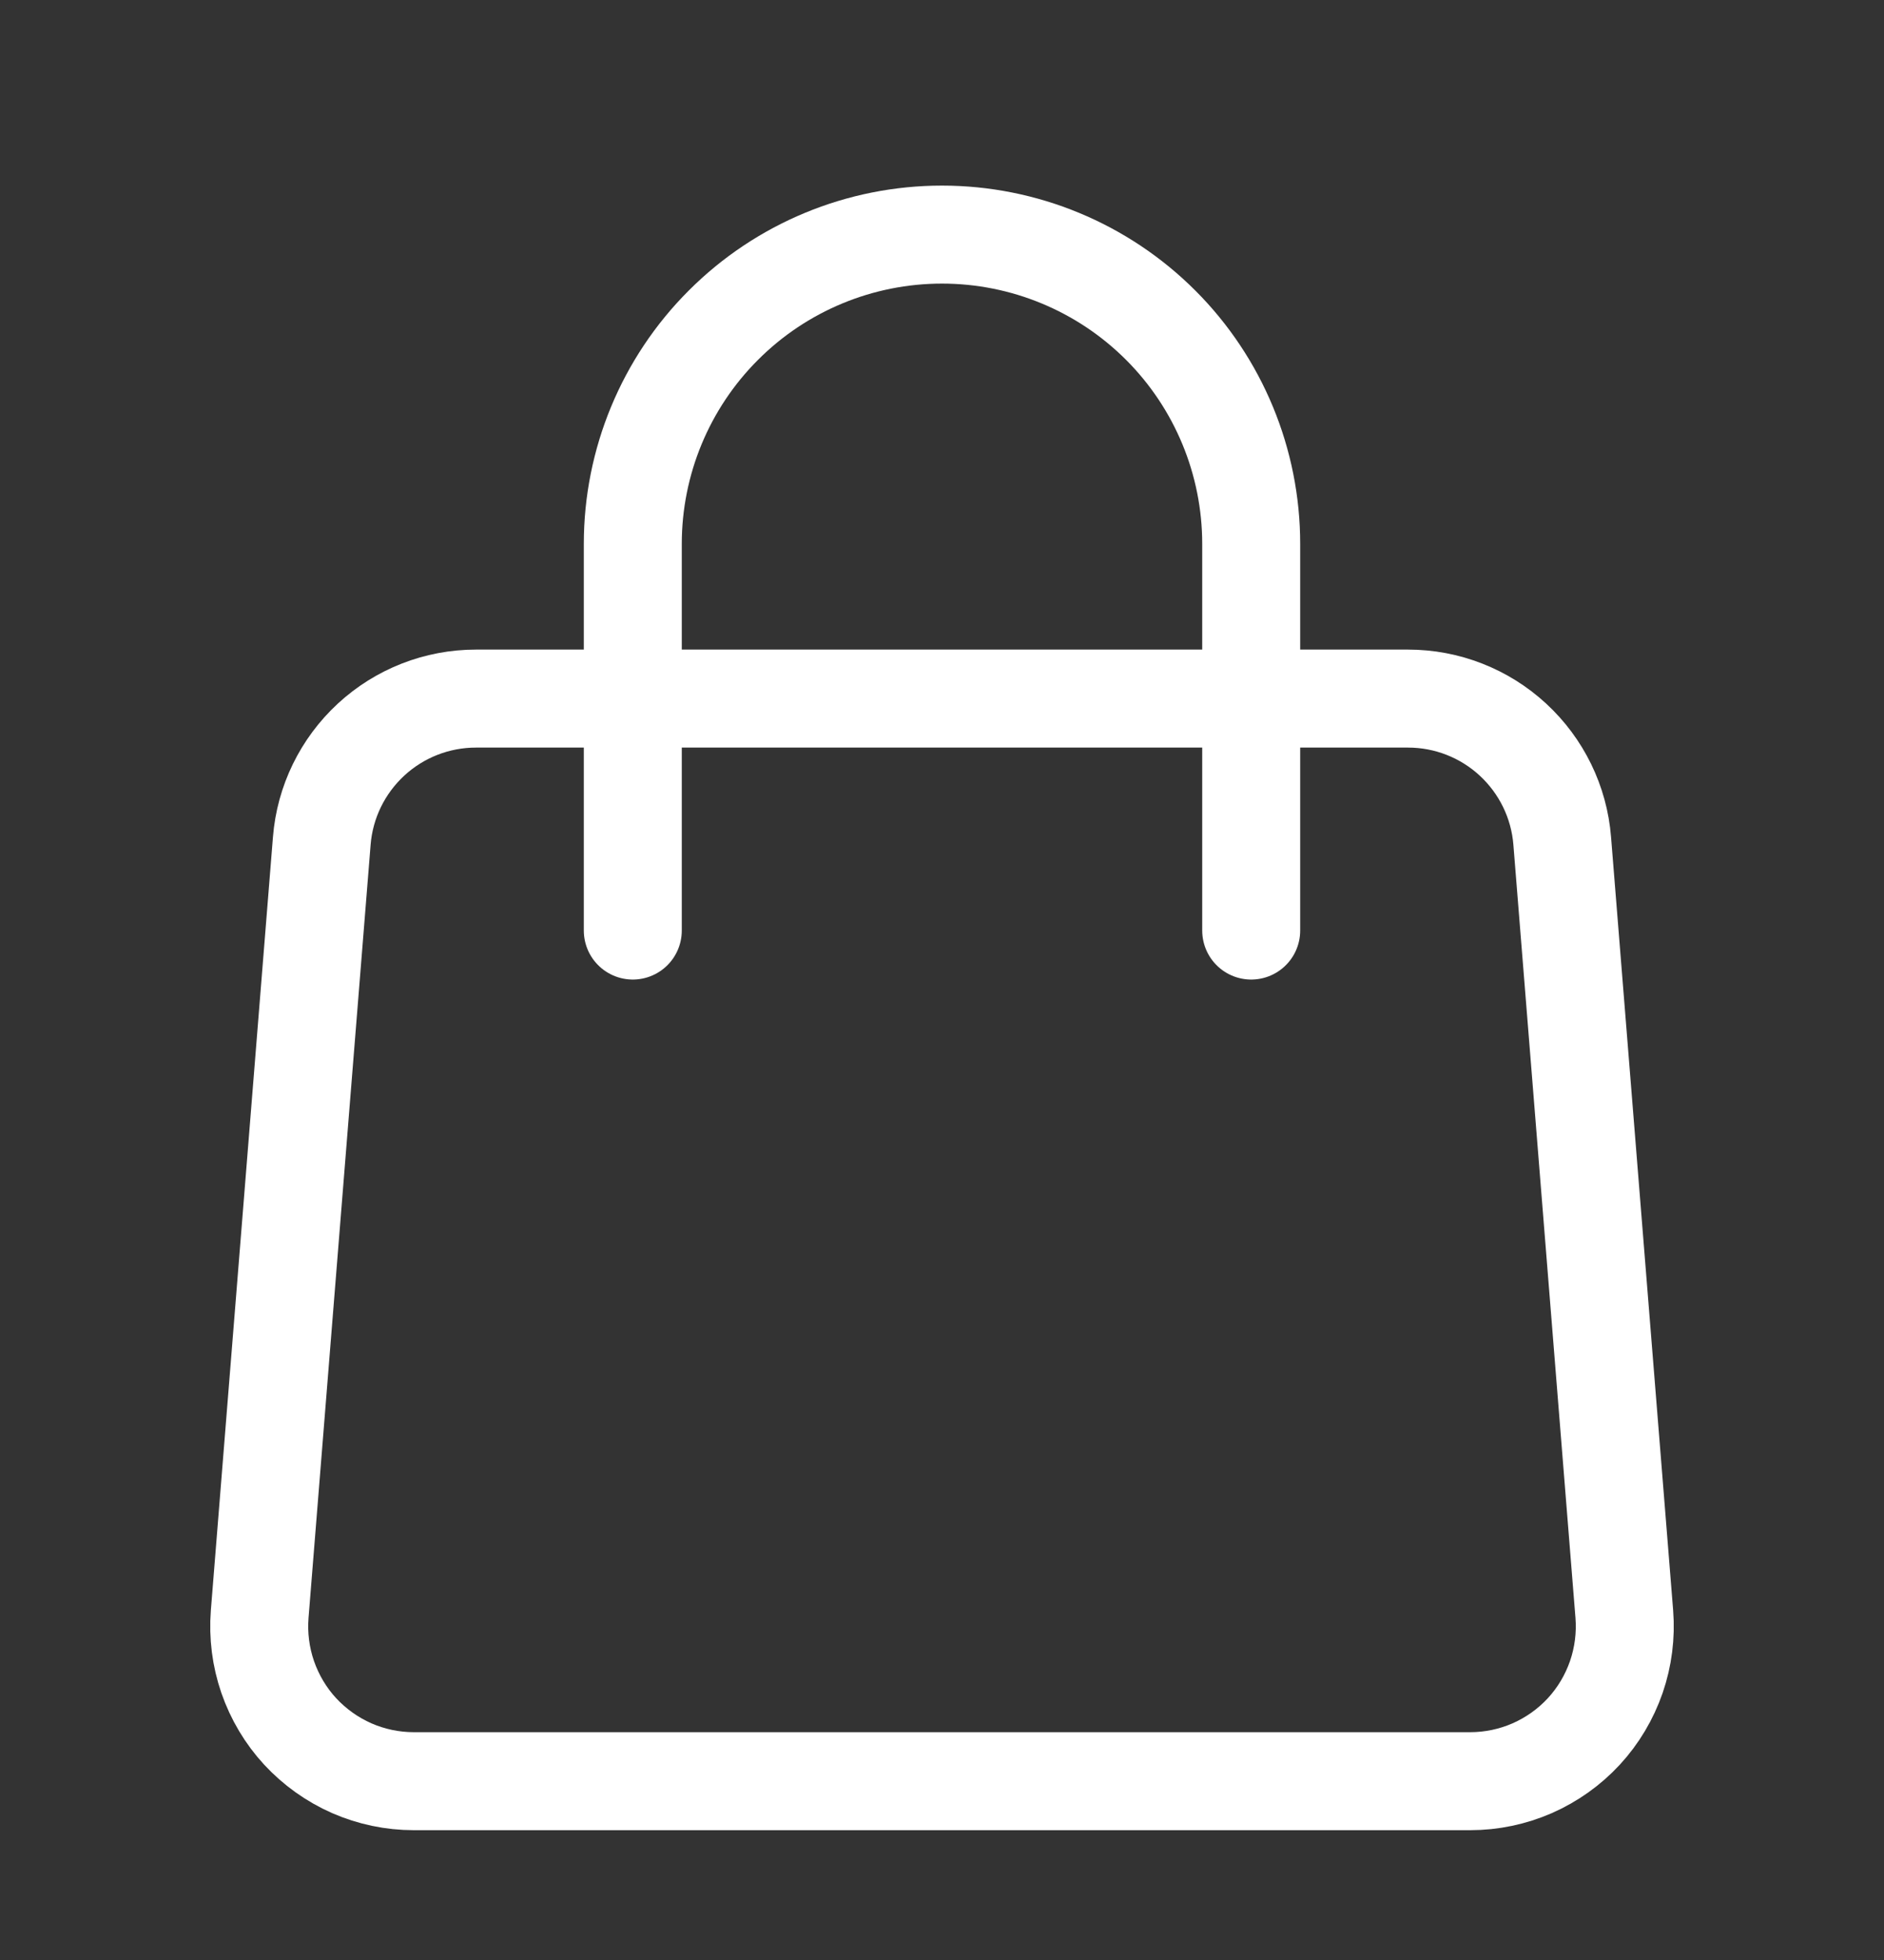
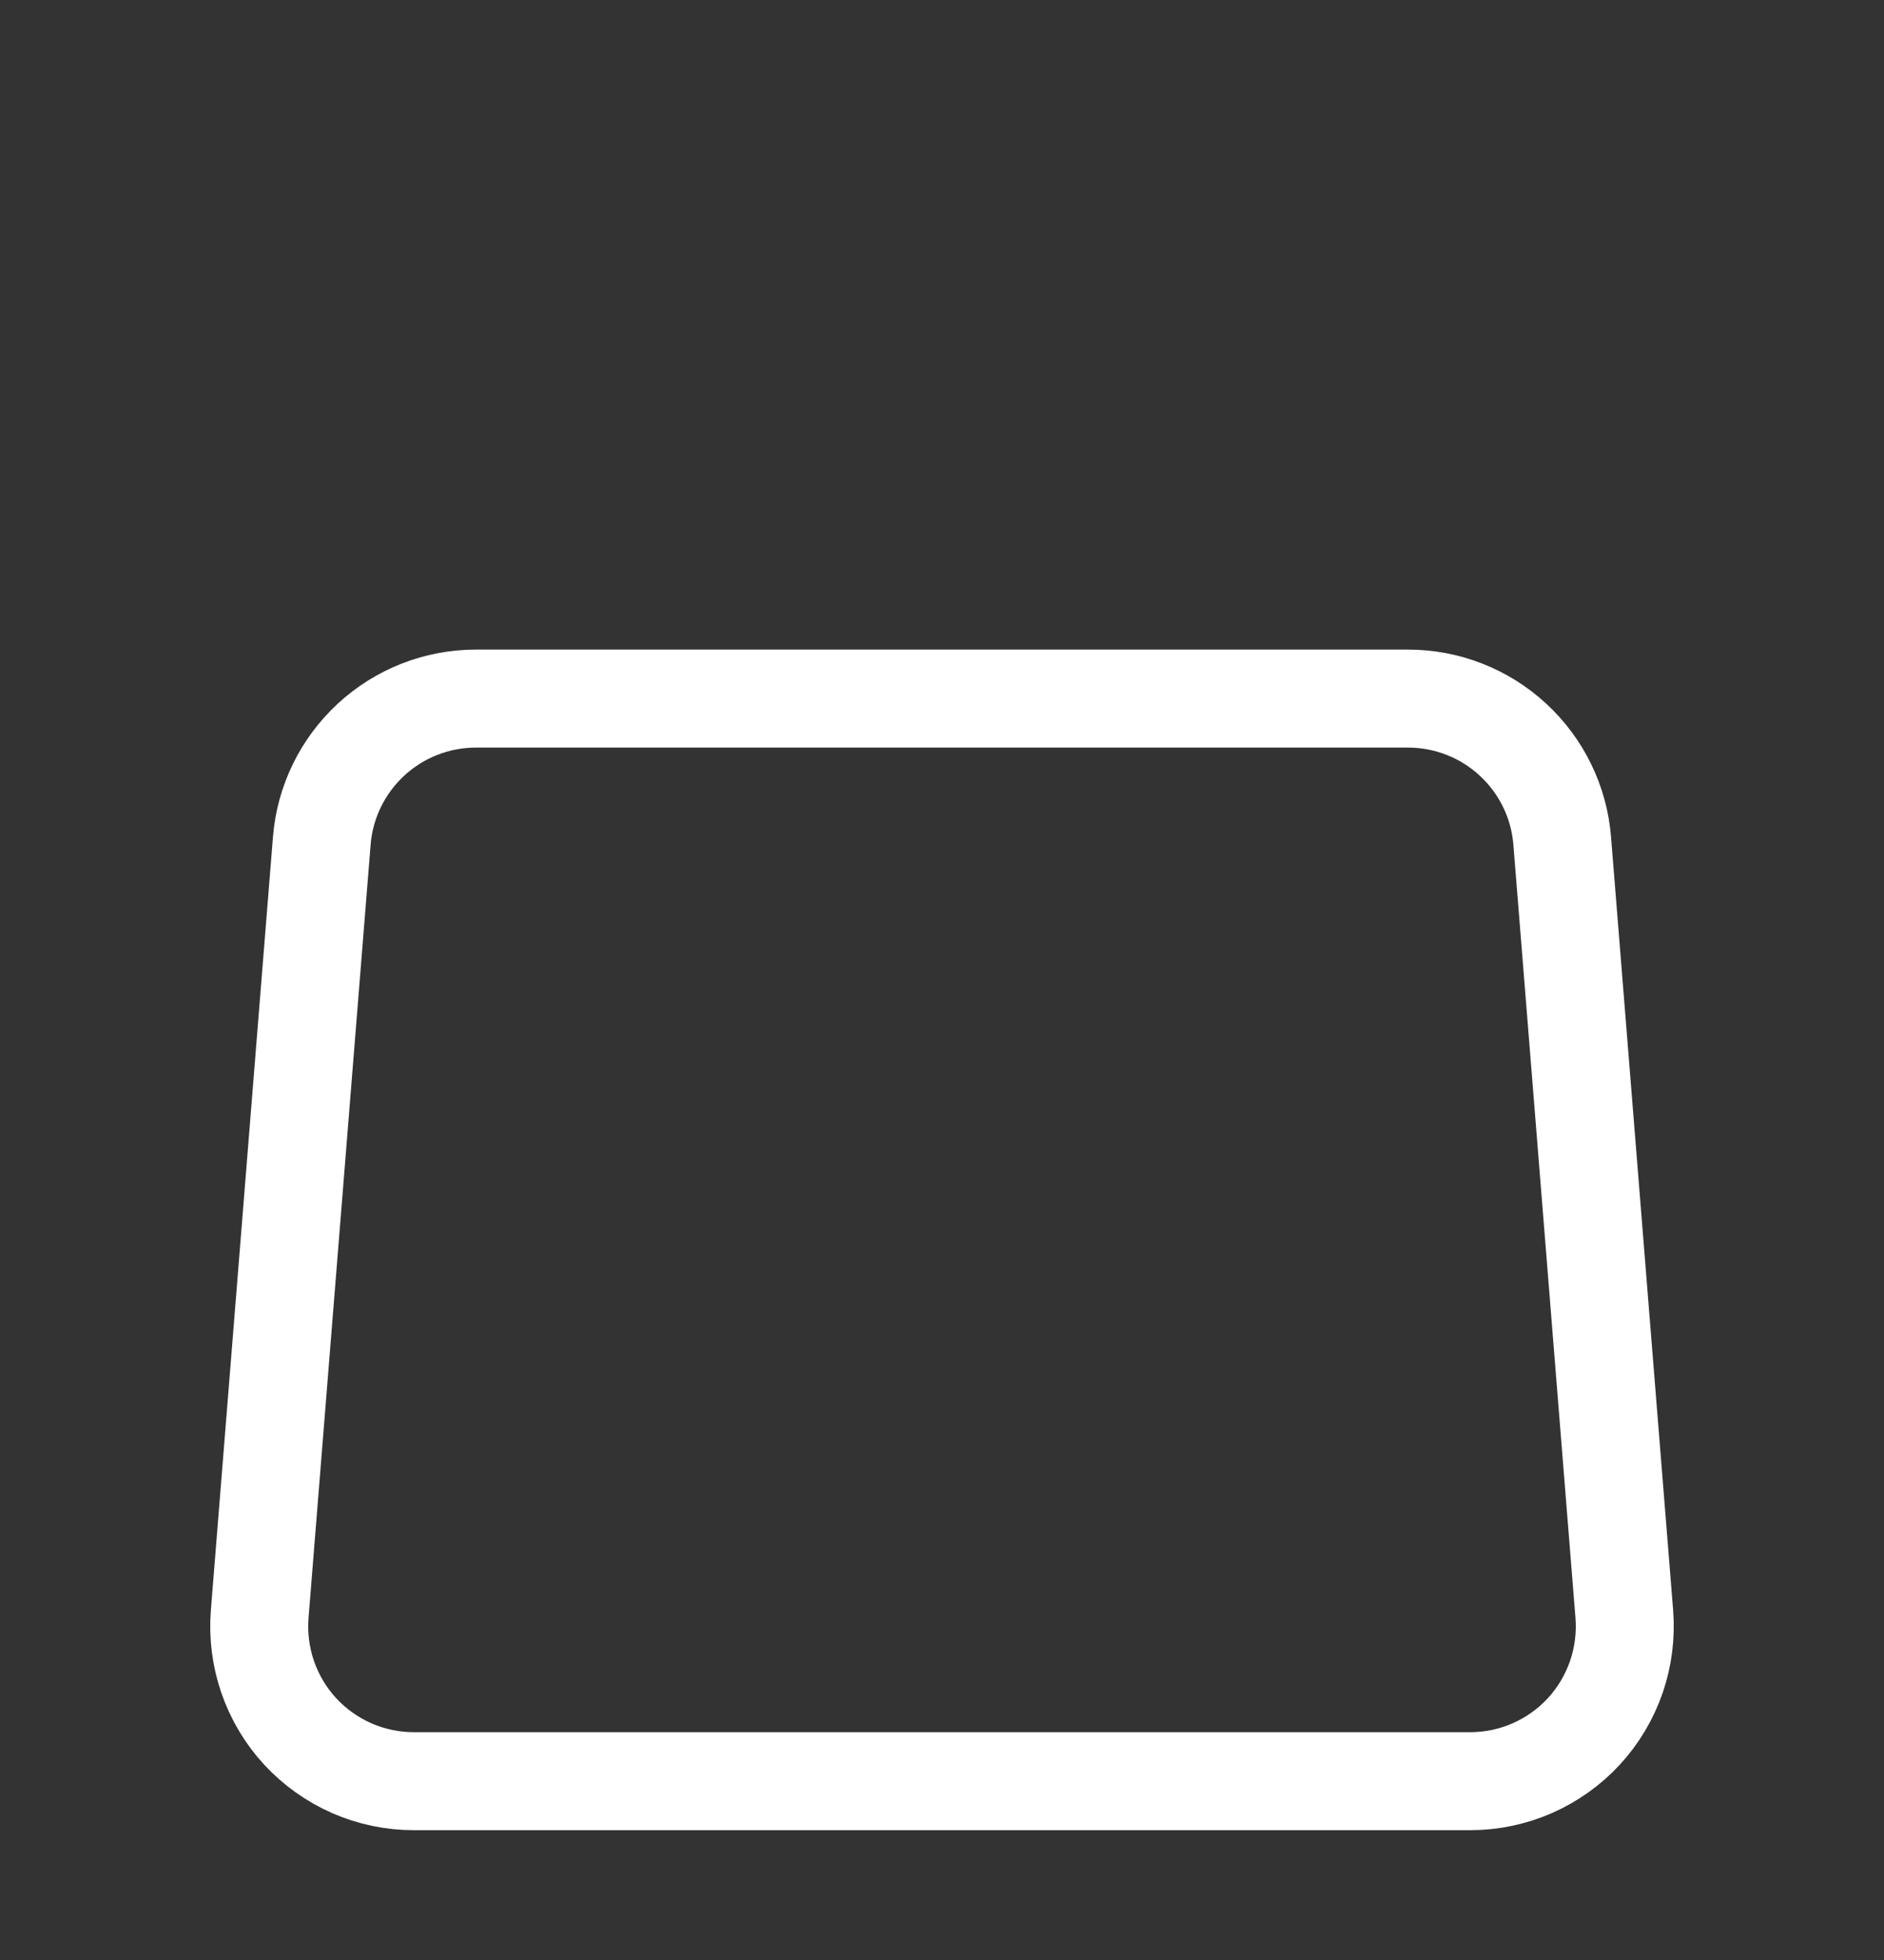
<svg xmlns="http://www.w3.org/2000/svg" width="25" height="26" viewBox="0 0 25 26" fill="none">
  <rect x="0" y="0" width="25" height="26" fill="#333333" stroke="none" />
  <path d="M4.27 11.154C4.311 10.64 4.545 10.161 4.924 9.811C5.303 9.461 5.8 9.267 6.315 9.267H18.685C19.2 9.267 19.697 9.461 20.076 9.811C20.455 10.161 20.689 10.64 20.73 11.154L21.554 21.412C21.576 21.695 21.54 21.979 21.448 22.246C21.355 22.514 21.209 22.76 21.017 22.968C20.825 23.176 20.591 23.342 20.332 23.456C20.073 23.569 19.793 23.628 19.509 23.628H5.491C5.207 23.628 4.927 23.569 4.668 23.456C4.409 23.342 4.176 23.176 3.983 22.968C3.791 22.76 3.645 22.514 3.552 22.246C3.46 21.979 3.424 21.695 3.446 21.412L4.27 11.154V11.154Z" stroke="white" stroke-width="1.3" stroke-linecap="round" stroke-linejoin="round" />
-   <path d="M16.603 12.344V7.215C16.603 6.127 16.171 5.083 15.402 4.314C14.632 3.544 13.588 3.112 12.5 3.112C11.412 3.112 10.368 3.544 9.599 4.314C8.829 5.083 8.397 6.127 8.397 7.215V12.344" stroke="white" stroke-width="1.3" stroke-linecap="round" stroke-linejoin="round" />
</svg>